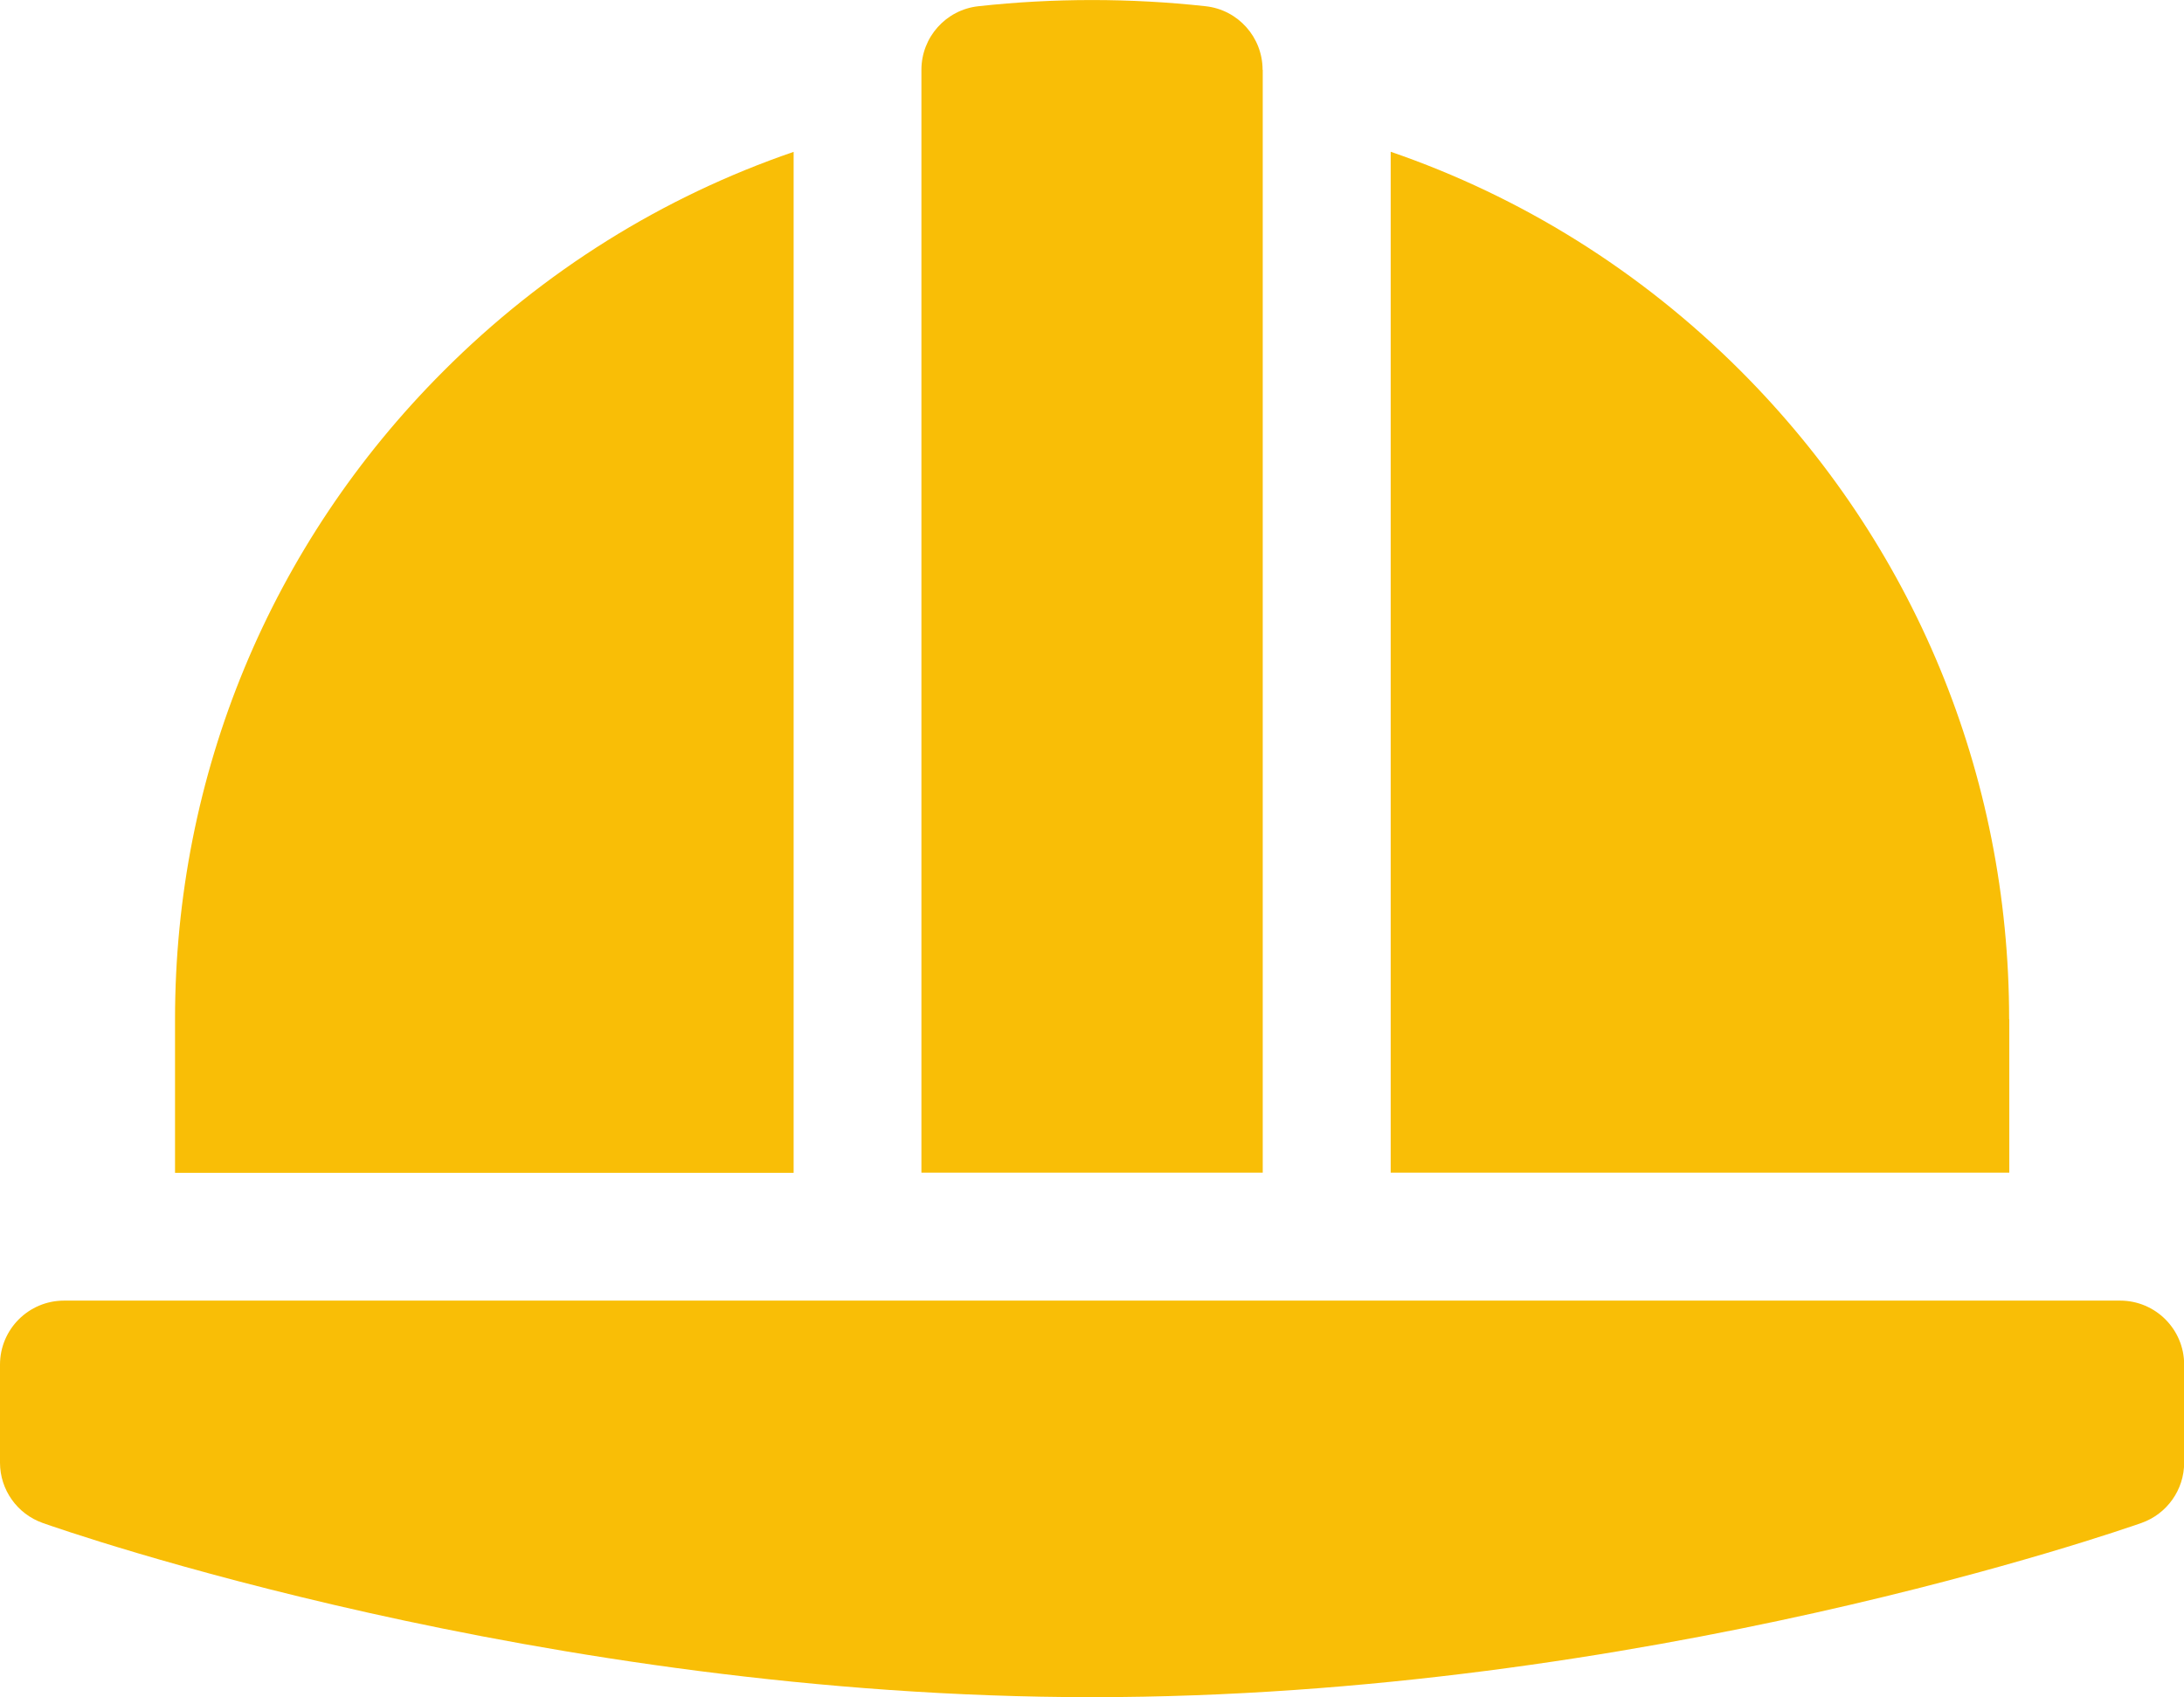
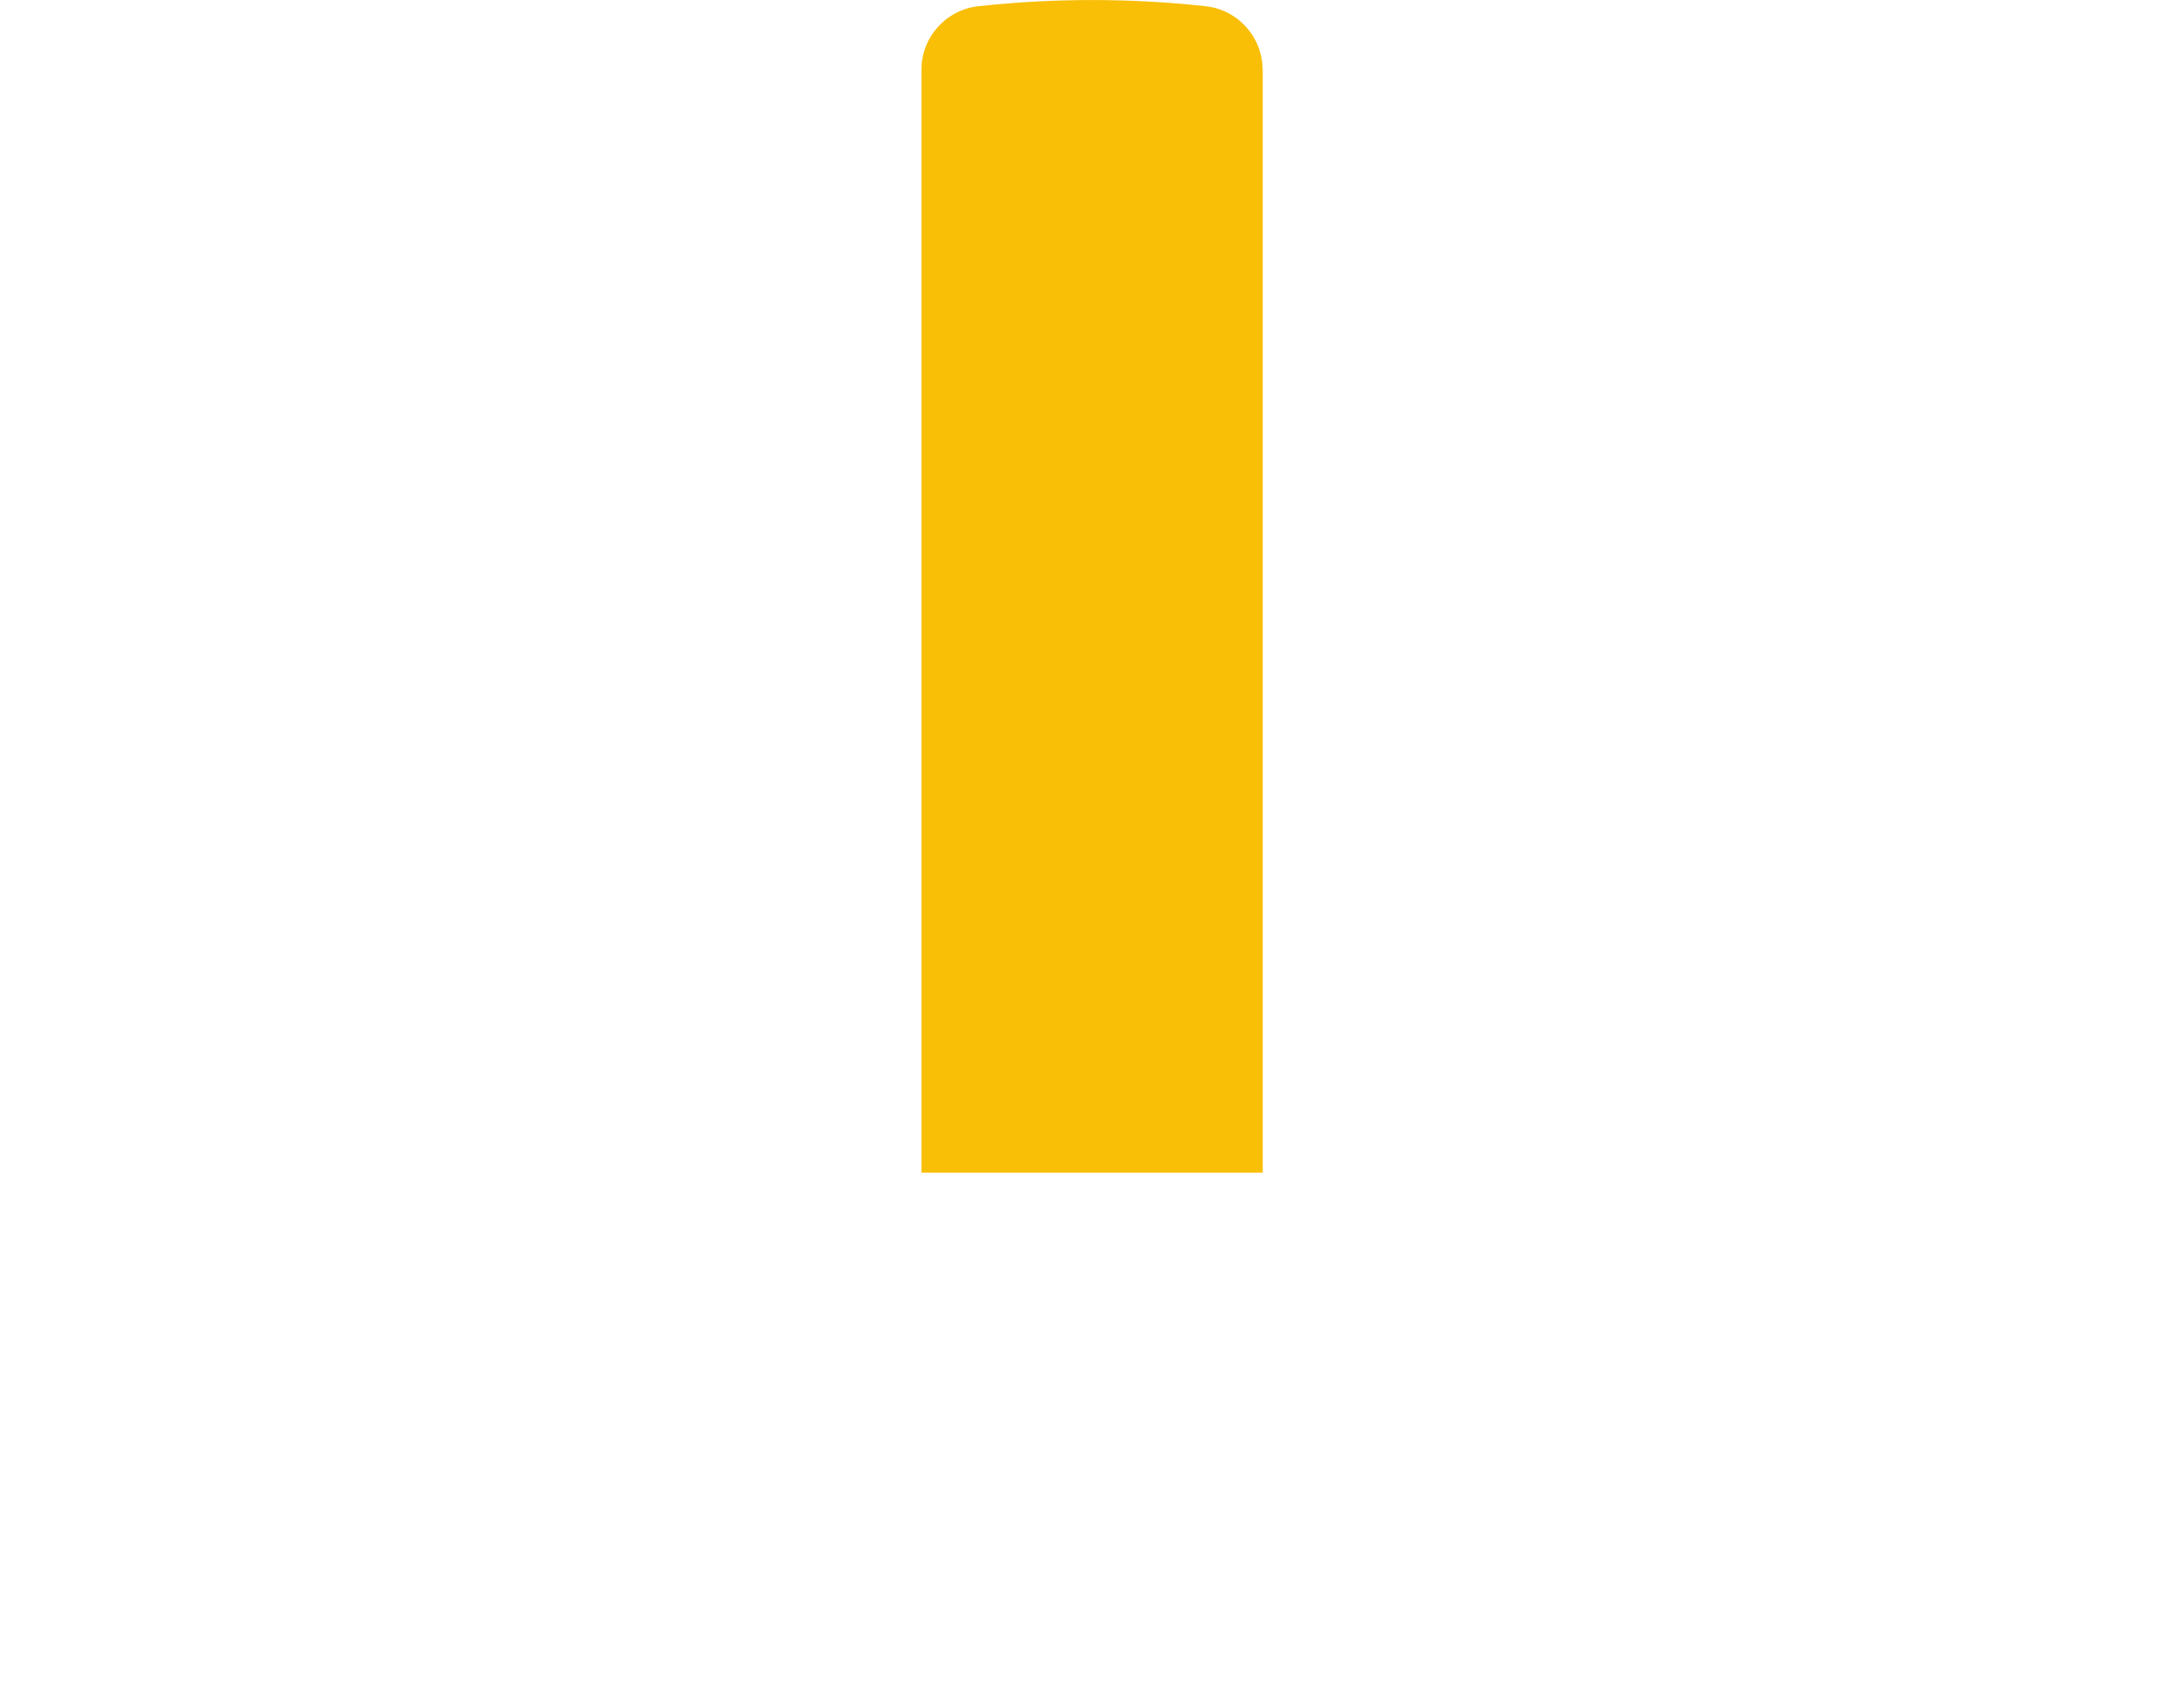
<svg xmlns="http://www.w3.org/2000/svg" id="Layer_2" viewBox="0 0 140.13 108.93">
  <defs>
    <style>.cls-1{fill:#f9be06;}</style>
  </defs>
  <g id="Layer_1-2">
-     <path class="cls-1" d="M136.02,83.47H4.11C1.84,83.47,0,85.31,0,87.58v6.29c0,1.74,1.1,3.29,2.74,3.87,1.29.46,32,11.18,67.33,11.18,35.33,0,66.04-10.73,67.33-11.18,1.64-.58,2.74-2.13,2.74-3.87v-6.29c0-2.27-1.84-4.11-4.11-4.11Z" />
-     <path class="cls-1" d="M50.91,9.75c-8.36,2.87-16.02,7.62-22.45,14.06-11.11,11.11-17.23,25.89-17.23,41.61v9.85s39.69,0,39.69,0V9.75Z" />
-     <path class="cls-1" d="M128.91,65.41c0-15.72-6.12-30.49-17.23-41.61-6.43-6.43-14.09-11.19-22.45-14.06v65.52s39.69,0,39.69,0v-9.85Z" />
    <path class="cls-1" d="M81.01,4.48c0-2.09-1.57-3.85-3.65-4.08-4.82-.53-9.77-.53-14.59,0-2.08.23-3.65,1.99-3.65,4.08v70.78s21.9,0,21.9,0V4.48Z" />
  </g>
</svg>